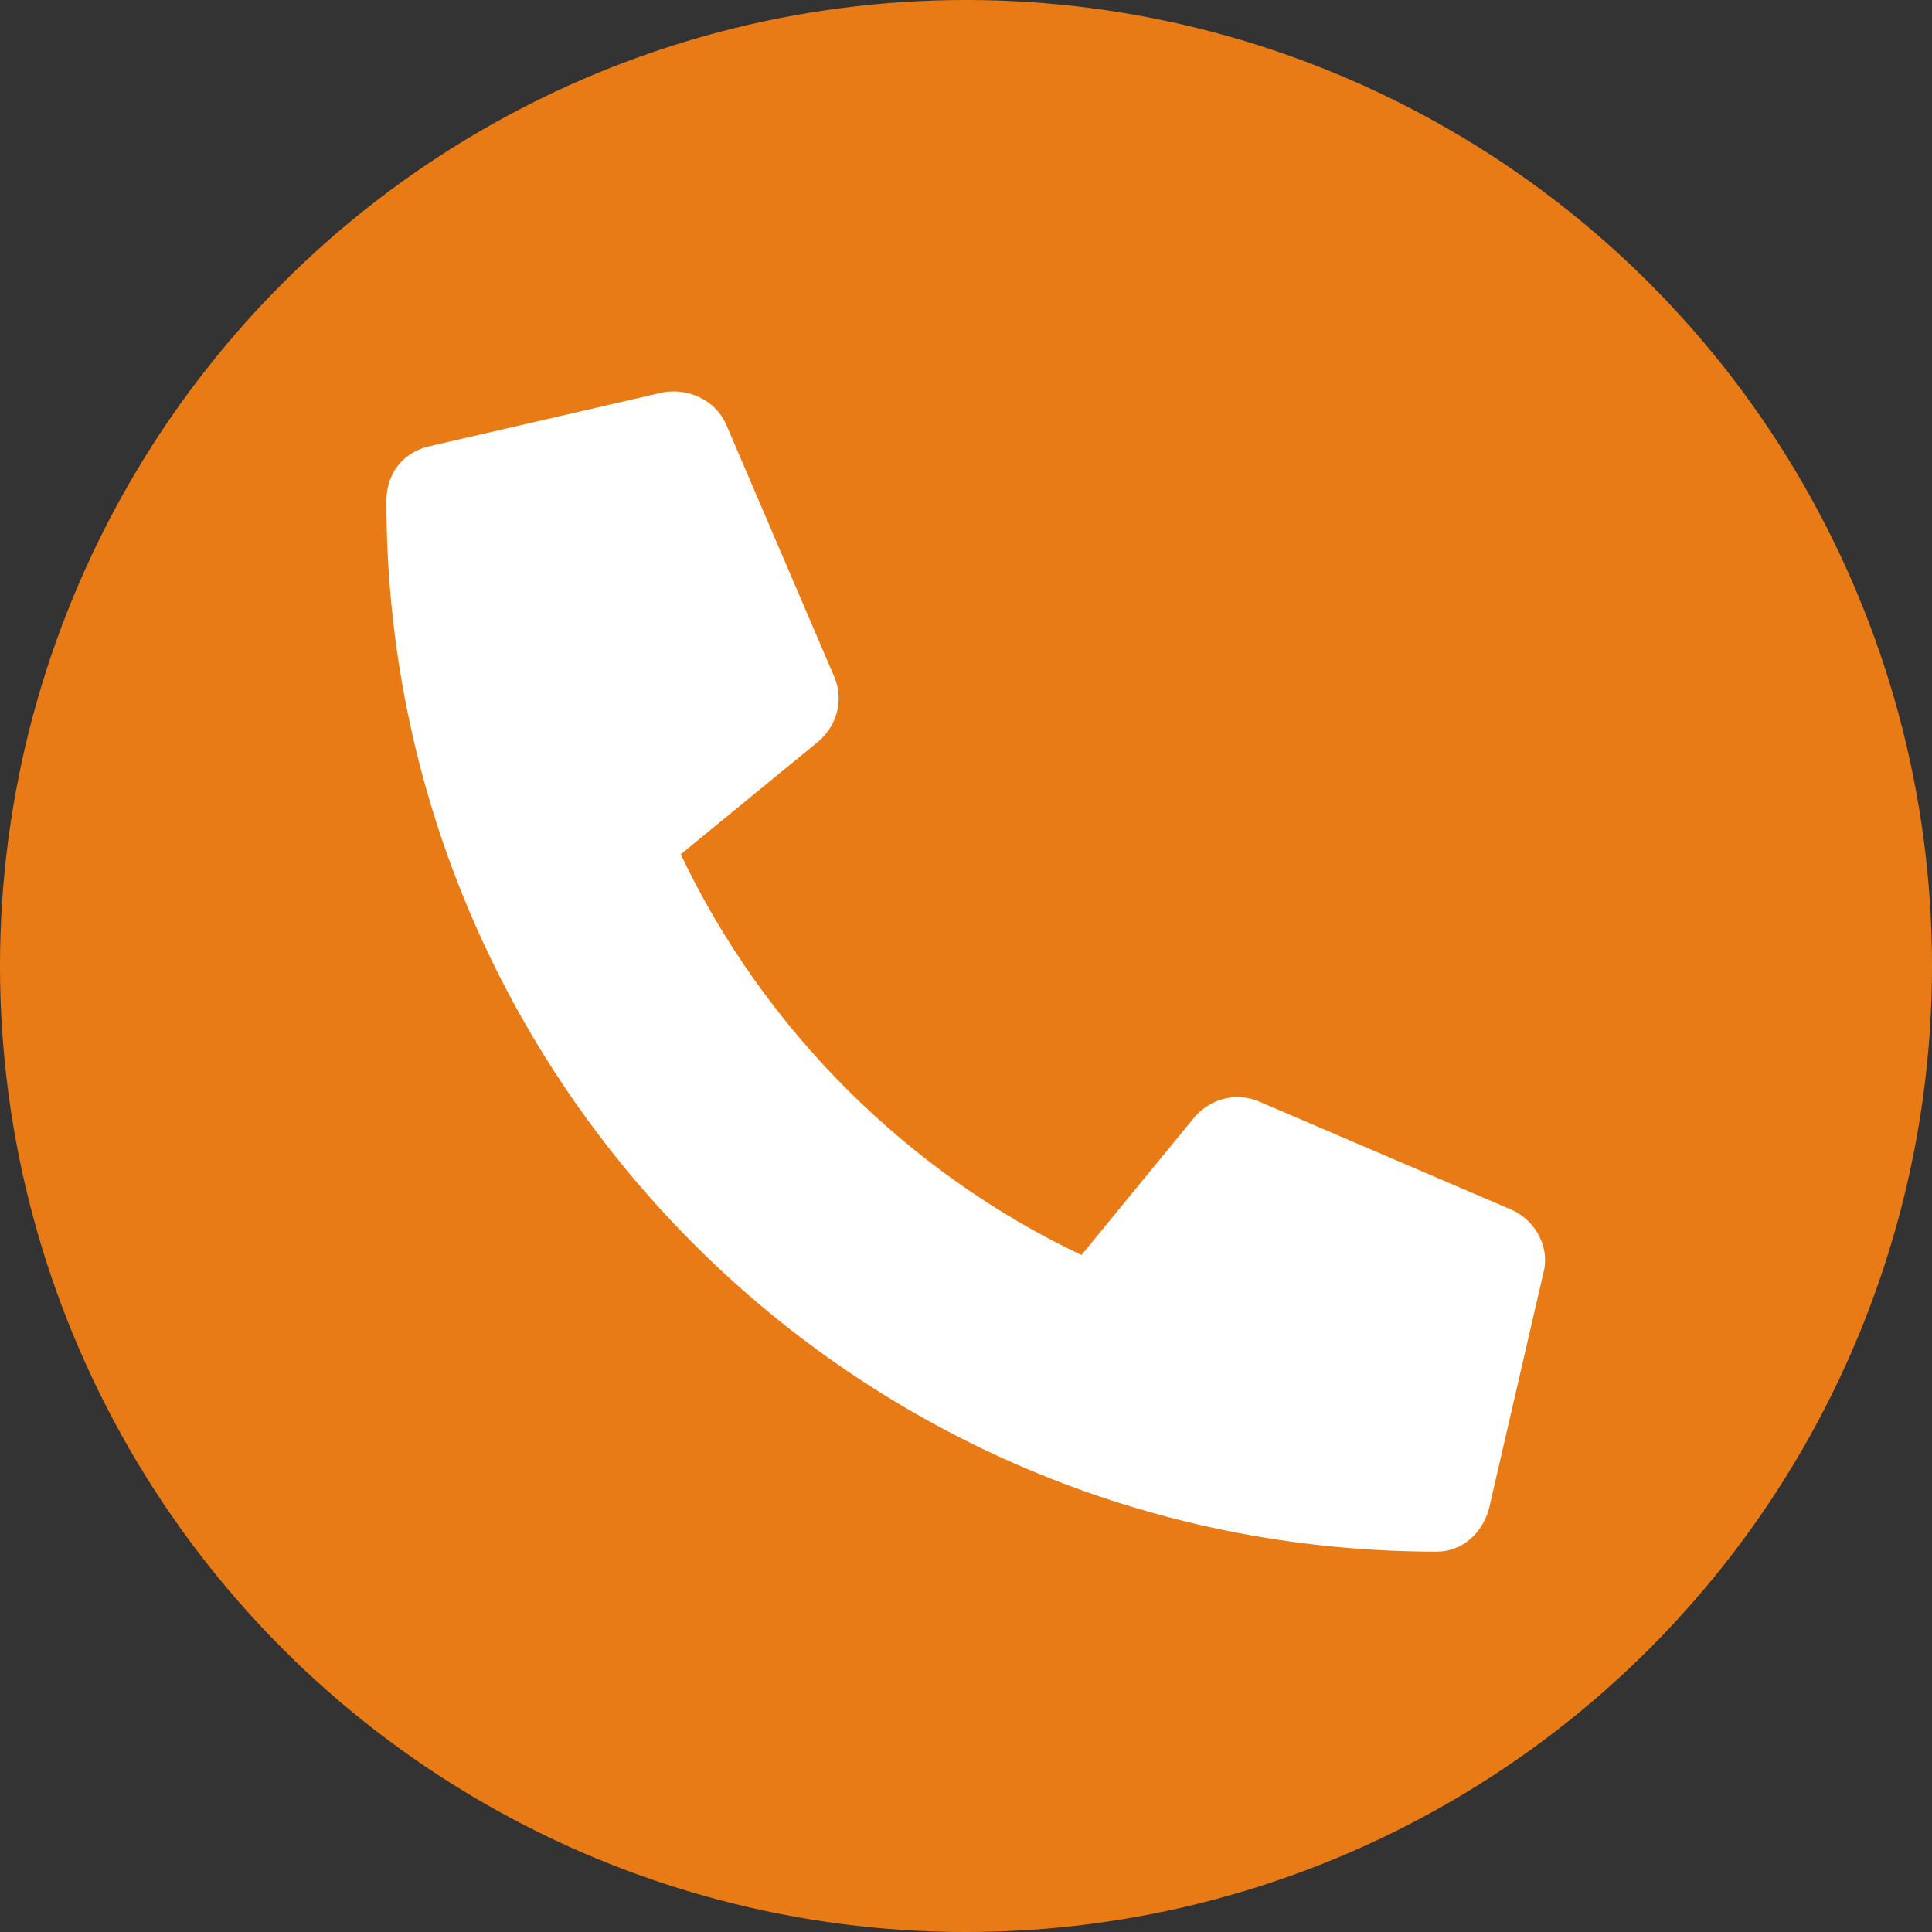
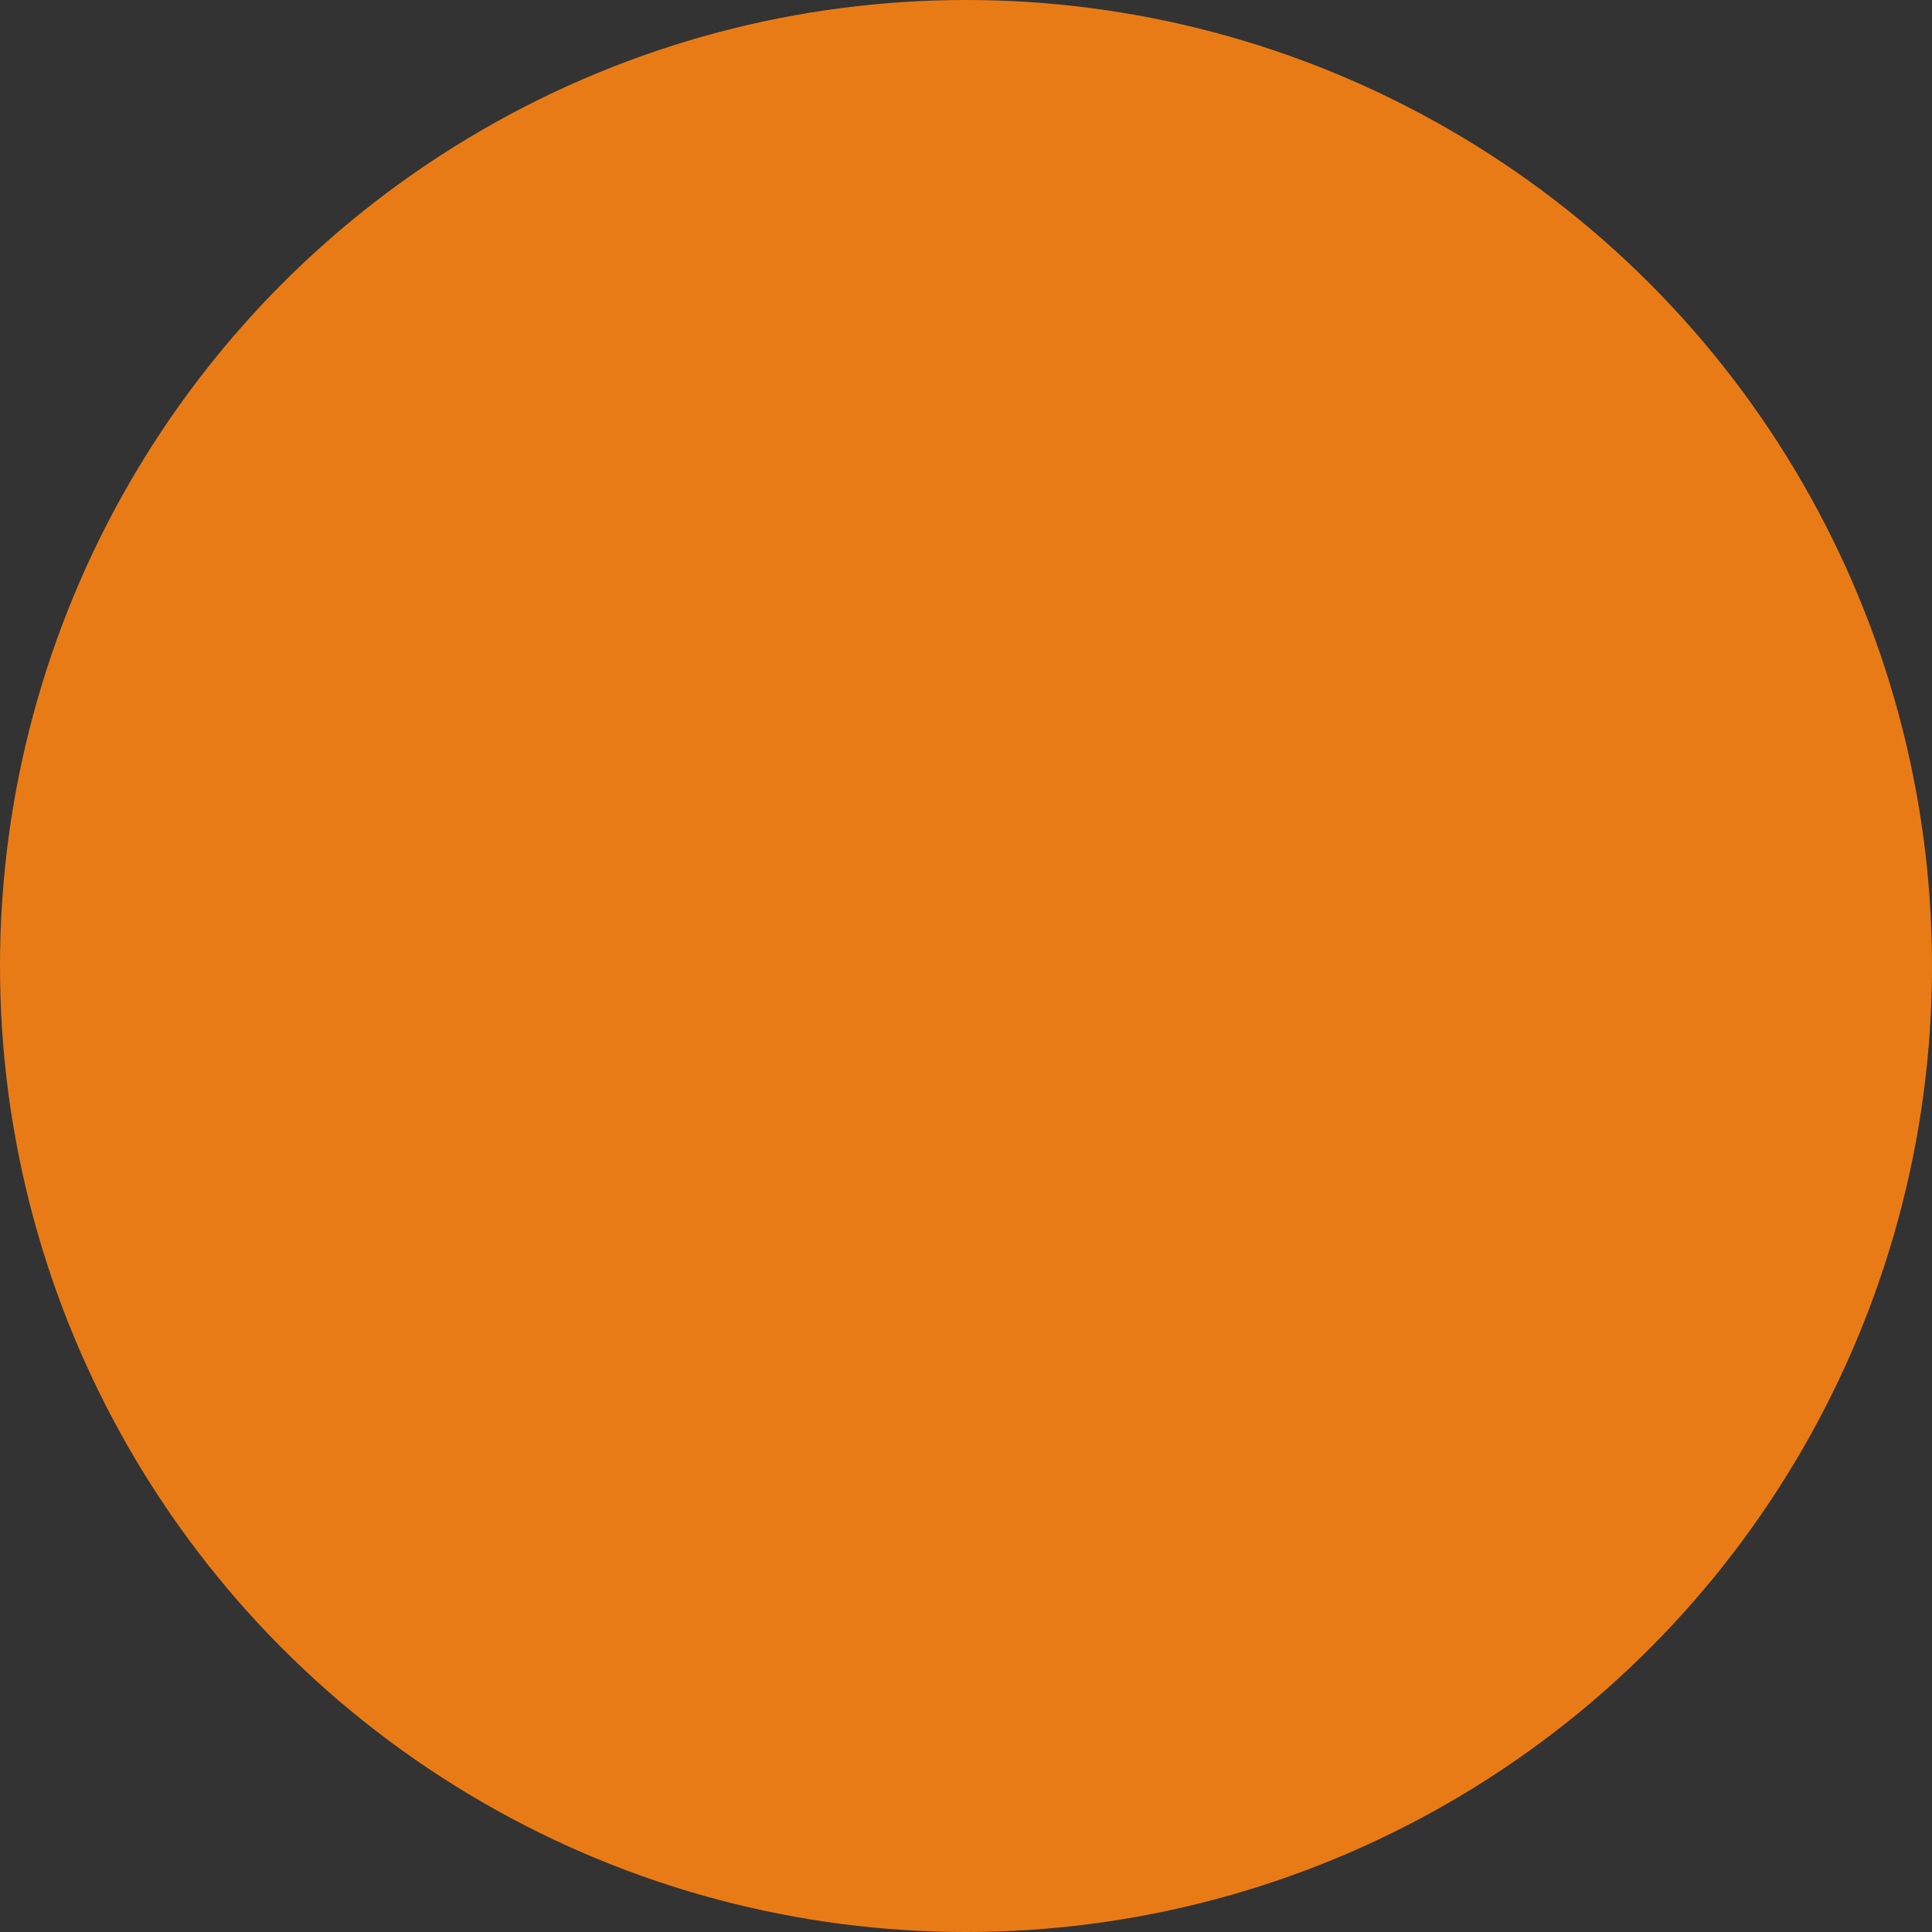
<svg xmlns="http://www.w3.org/2000/svg" width="40" height="40" viewBox="0 0 40 40" fill="none">
  <rect x="0" y="0" width="40" height="40" fill="#333333" stroke="none" />
  <circle cx="20" cy="20" r="20" fill="#E97B16" />
-   <path d="M30.828 31.234C30.688 31.75 30.266 32.125 29.75 32.125C17.703 32.125 8 22.375 8 10.375C8 9.812 8.328 9.39 8.844 9.25L13.719 8.125C14.234 8.031 14.797 8.265 15.031 8.781L17.281 14.031C17.469 14.5 17.328 15.015 16.953 15.344L14.094 17.687C15.828 21.344 18.828 24.297 22.391 25.984L24.734 23.125C25.062 22.75 25.578 22.609 26.047 22.797L31.297 25.047C31.812 25.281 32.094 25.844 31.953 26.359L30.828 31.234Z" fill="white" />
</svg>